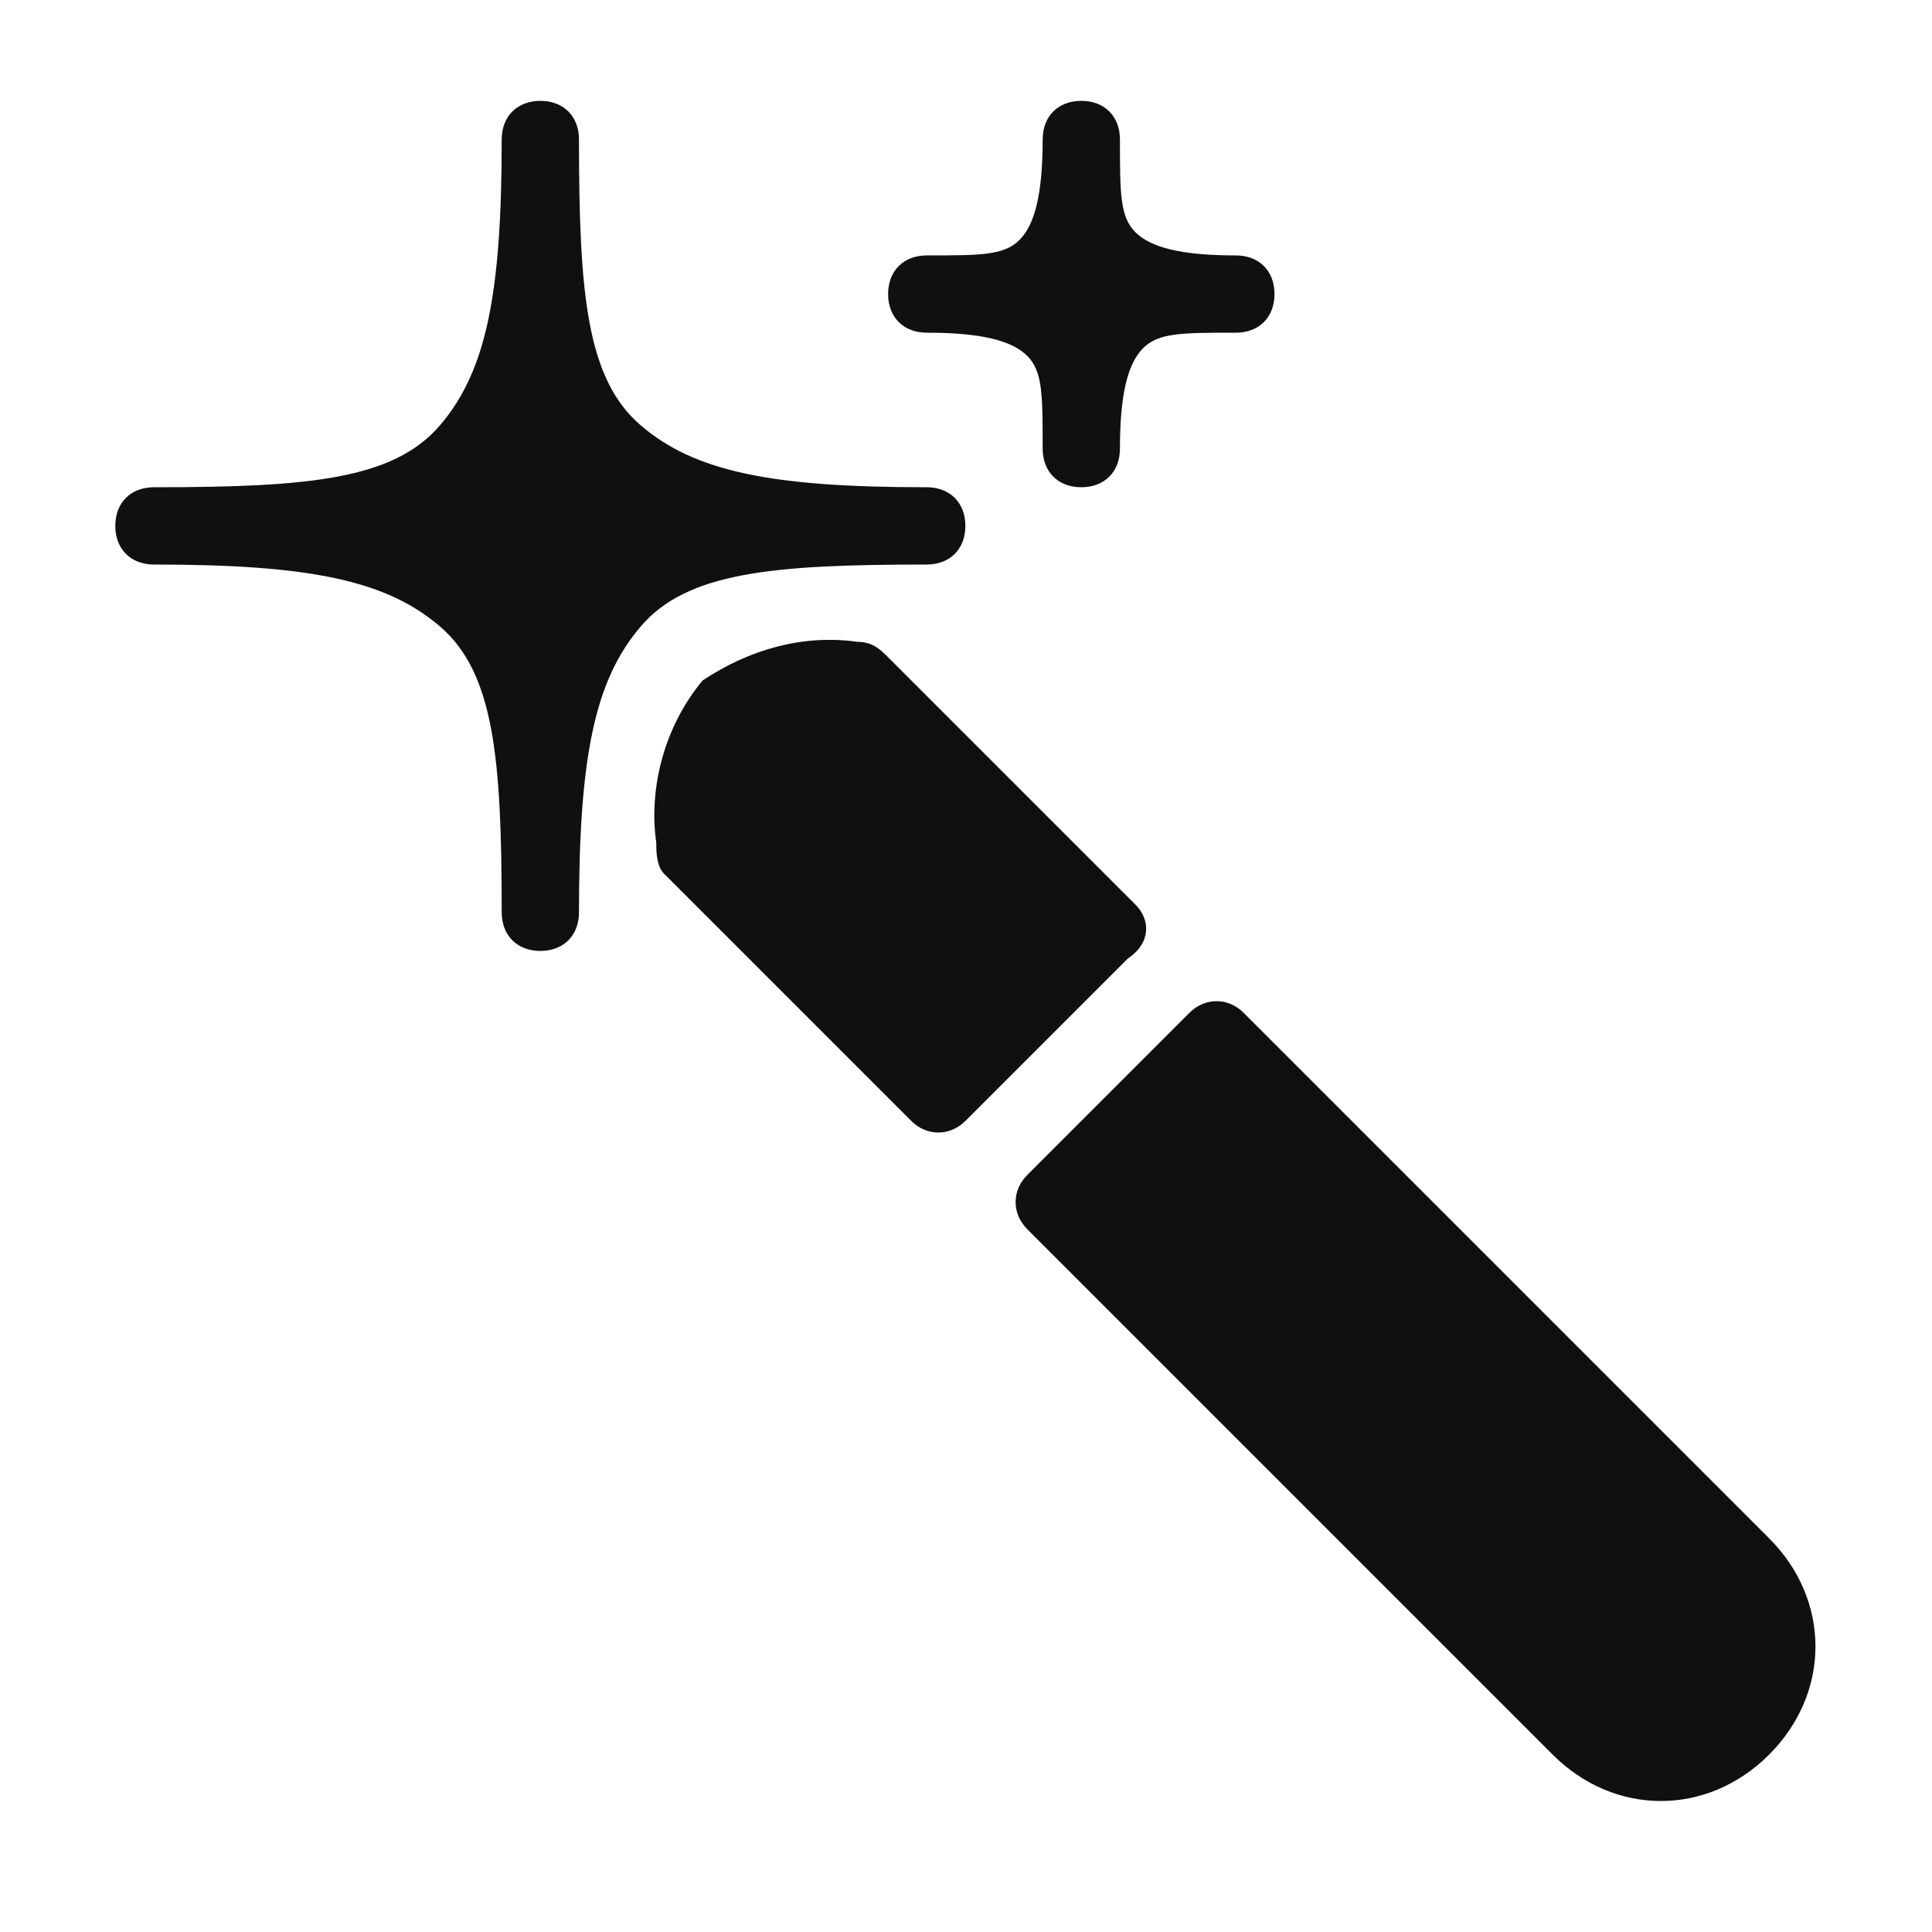
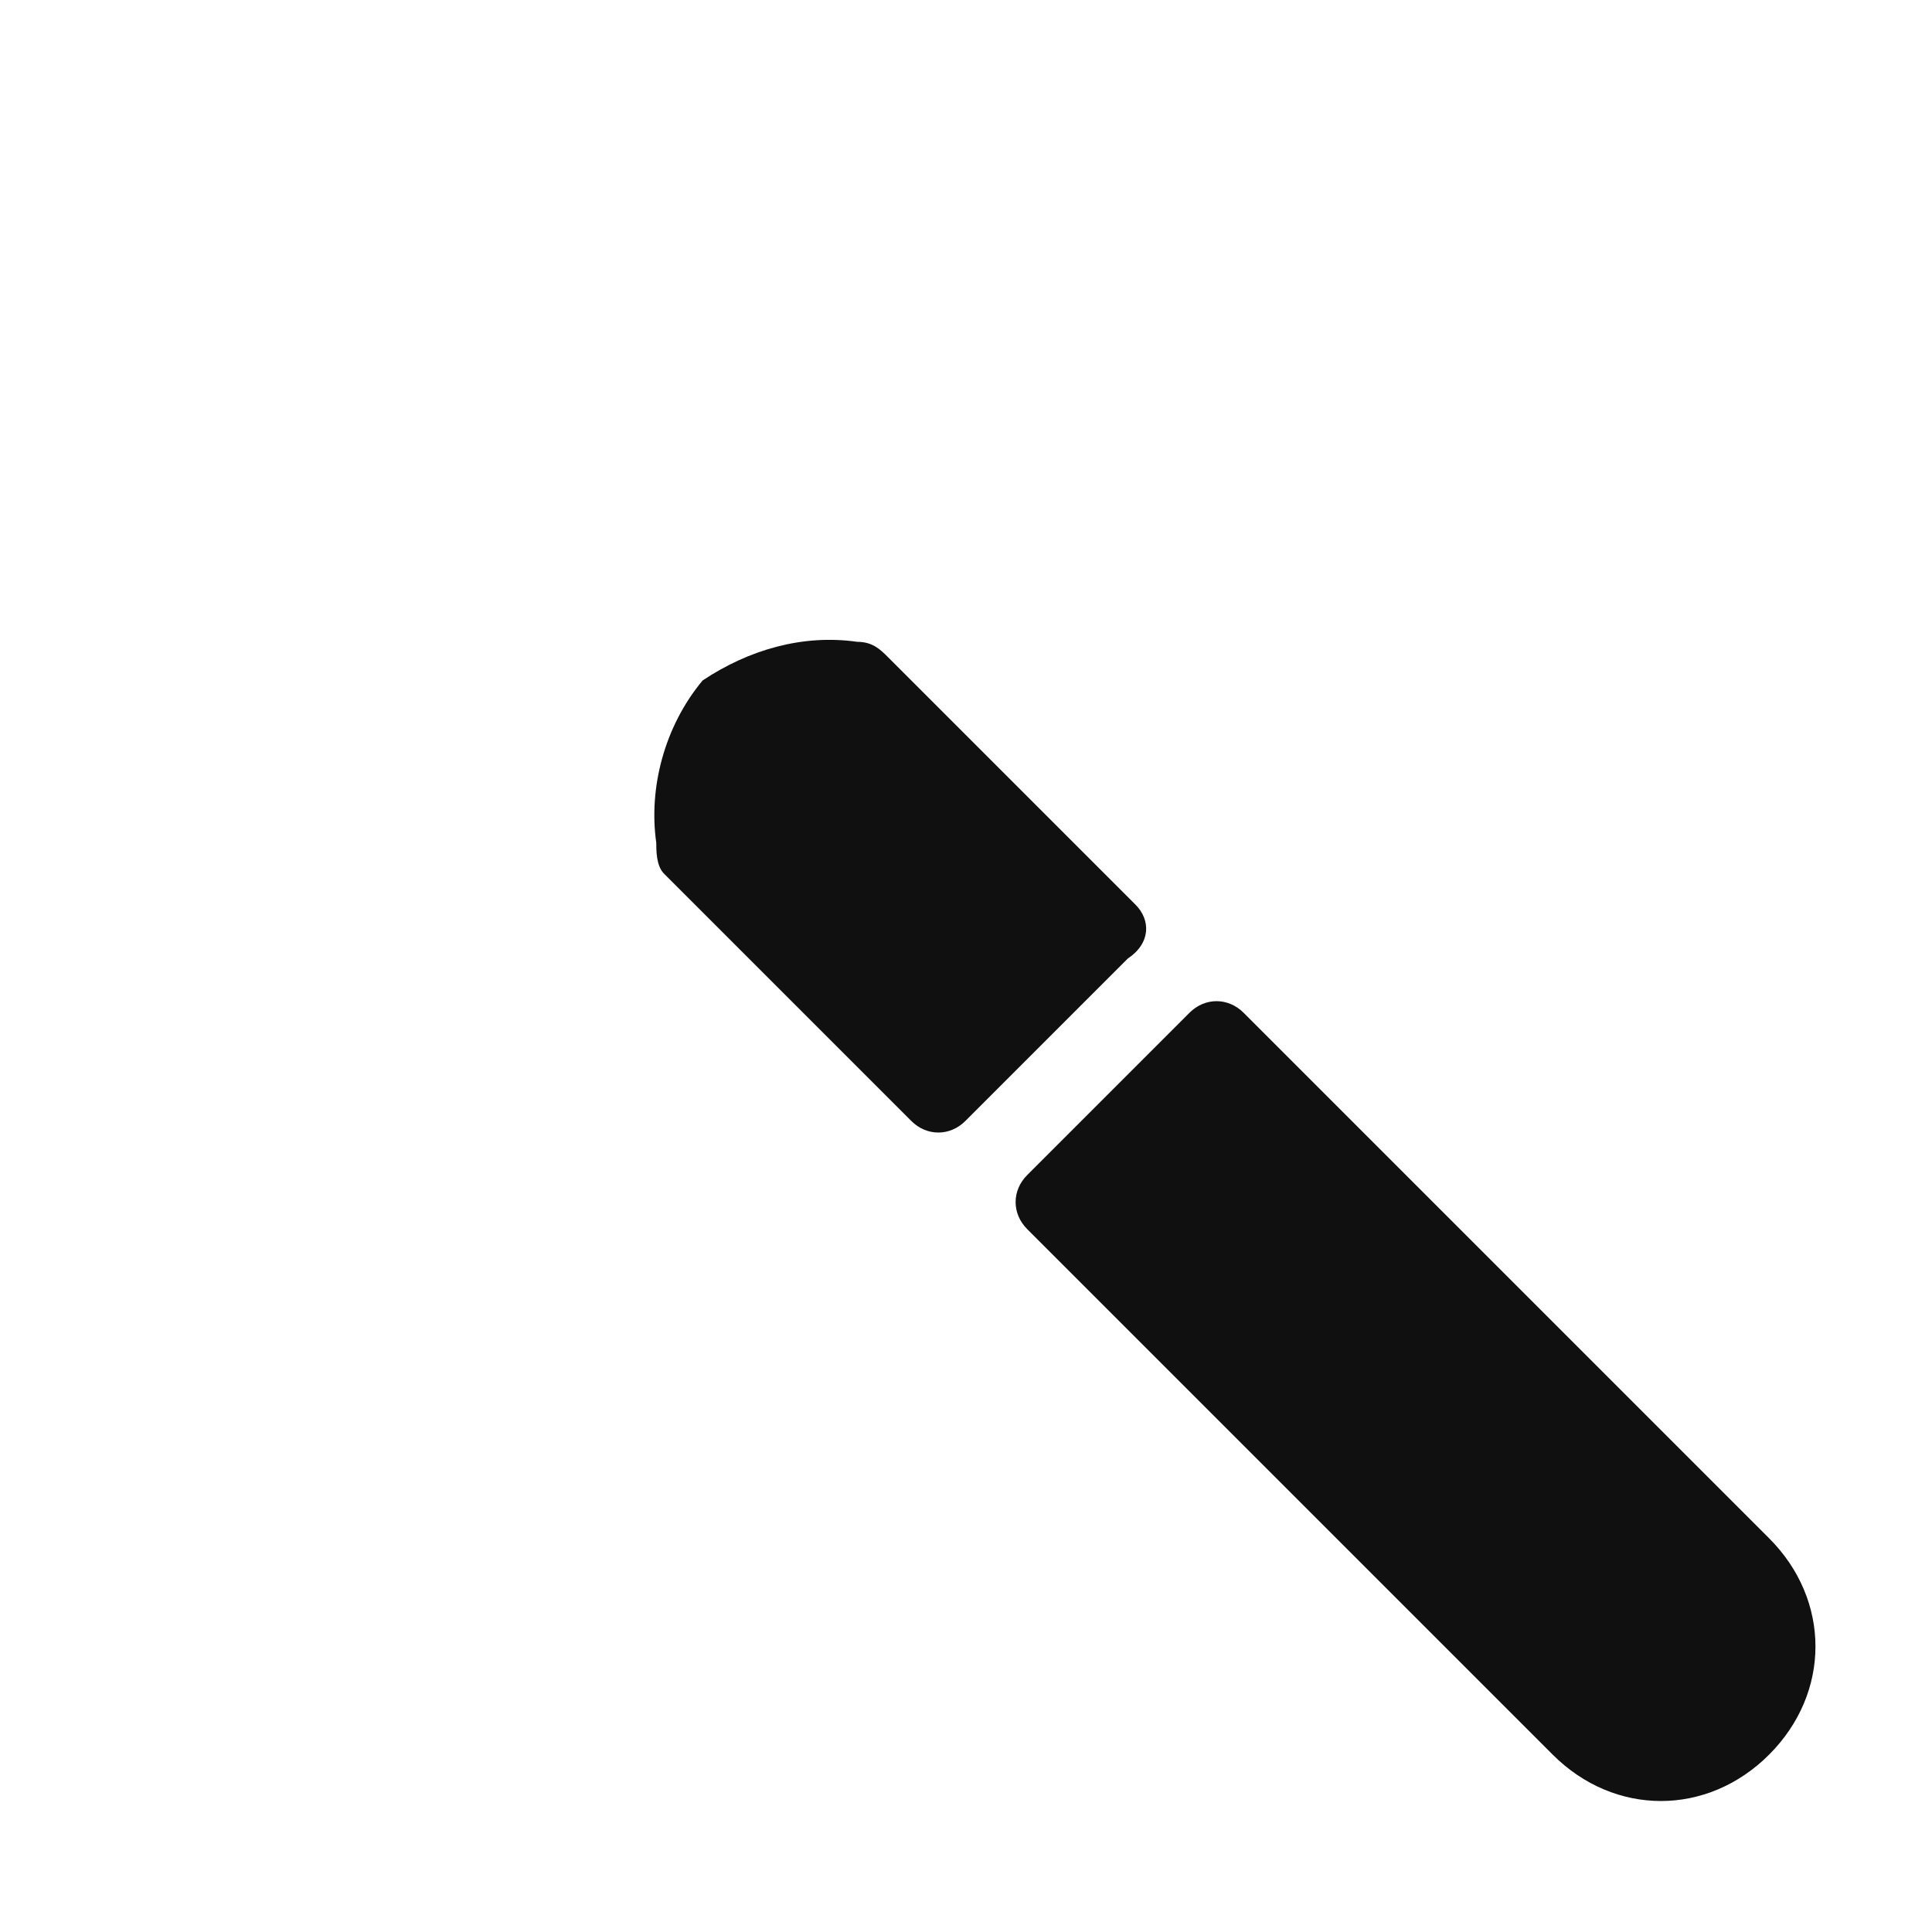
<svg xmlns="http://www.w3.org/2000/svg" width="25" height="25" viewBox="0 0 25 25" fill="none">
-   <path d="M12.492 6.805C12.492 6.505 12.292 6.305 11.992 6.305C9.992 6.305 8.992 6.105 8.292 5.505C7.592 4.905 7.492 3.805 7.492 1.805C7.492 1.505 7.292 1.305 6.992 1.305C6.692 1.305 6.492 1.505 6.492 1.805C6.492 3.805 6.292 4.805 5.692 5.505C5.092 6.205 3.992 6.305 1.992 6.305C1.692 6.305 1.492 6.505 1.492 6.805C1.492 7.105 1.692 7.305 1.992 7.305C3.992 7.305 4.992 7.505 5.692 8.105C6.392 8.705 6.492 9.805 6.492 11.805C6.492 12.105 6.692 12.305 6.992 12.305C7.292 12.305 7.492 12.105 7.492 11.805C7.492 9.805 7.692 8.805 8.292 8.105C8.892 7.405 9.992 7.305 11.992 7.305C12.292 7.305 12.492 7.105 12.492 6.805ZM11.992 4.305C12.692 4.305 13.092 4.405 13.292 4.605C13.492 4.805 13.492 5.105 13.492 5.805C13.492 6.105 13.692 6.305 13.992 6.305C14.292 6.305 14.492 6.105 14.492 5.805C14.492 5.105 14.592 4.705 14.792 4.505C14.992 4.305 15.292 4.305 15.992 4.305C16.292 4.305 16.492 4.105 16.492 3.805C16.492 3.505 16.292 3.305 15.992 3.305C15.292 3.305 14.892 3.205 14.692 3.005C14.492 2.805 14.492 2.505 14.492 1.805C14.492 1.505 14.292 1.305 13.992 1.305C13.692 1.305 13.492 1.505 13.492 1.805C13.492 2.505 13.392 2.905 13.192 3.105C12.992 3.305 12.692 3.305 11.992 3.305C11.692 3.305 11.492 3.505 11.492 3.805C11.492 4.105 11.692 4.305 11.992 4.305Z" fill="#101010" />
  <path d="M14.692 11.705L11.492 8.505C11.392 8.405 11.292 8.305 11.092 8.305C10.392 8.205 9.692 8.405 9.092 8.805C8.592 9.405 8.392 10.205 8.492 10.905C8.492 11.005 8.492 11.205 8.592 11.305L11.792 14.505C11.992 14.705 12.292 14.705 12.492 14.505L14.592 12.405C14.892 12.205 14.892 11.905 14.692 11.705ZM22.892 19.905L16.092 13.105C15.892 12.905 15.592 12.905 15.392 13.105L13.292 15.205C13.092 15.405 13.092 15.705 13.292 15.905L20.092 22.705C20.892 23.505 22.092 23.505 22.892 22.705C23.692 21.905 23.692 20.705 22.892 19.905Z" fill="#101010" />
</svg>